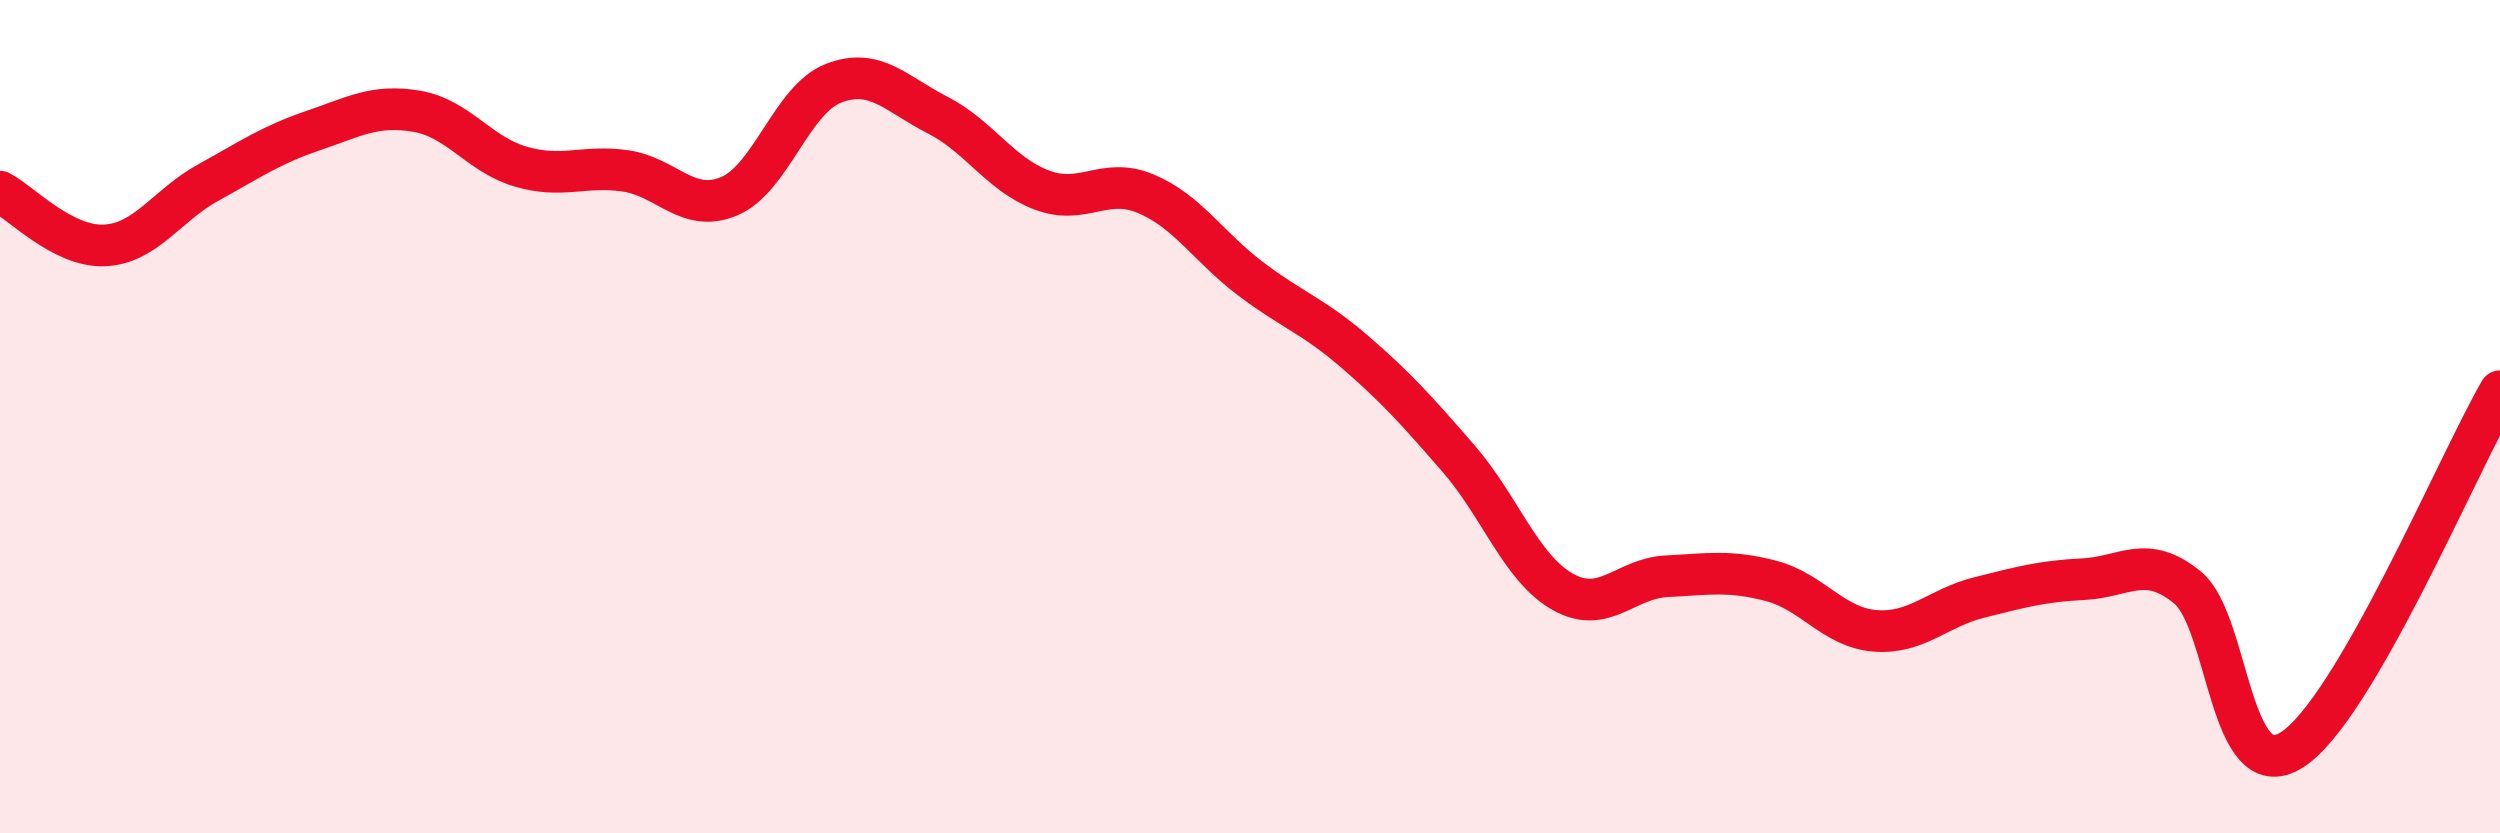
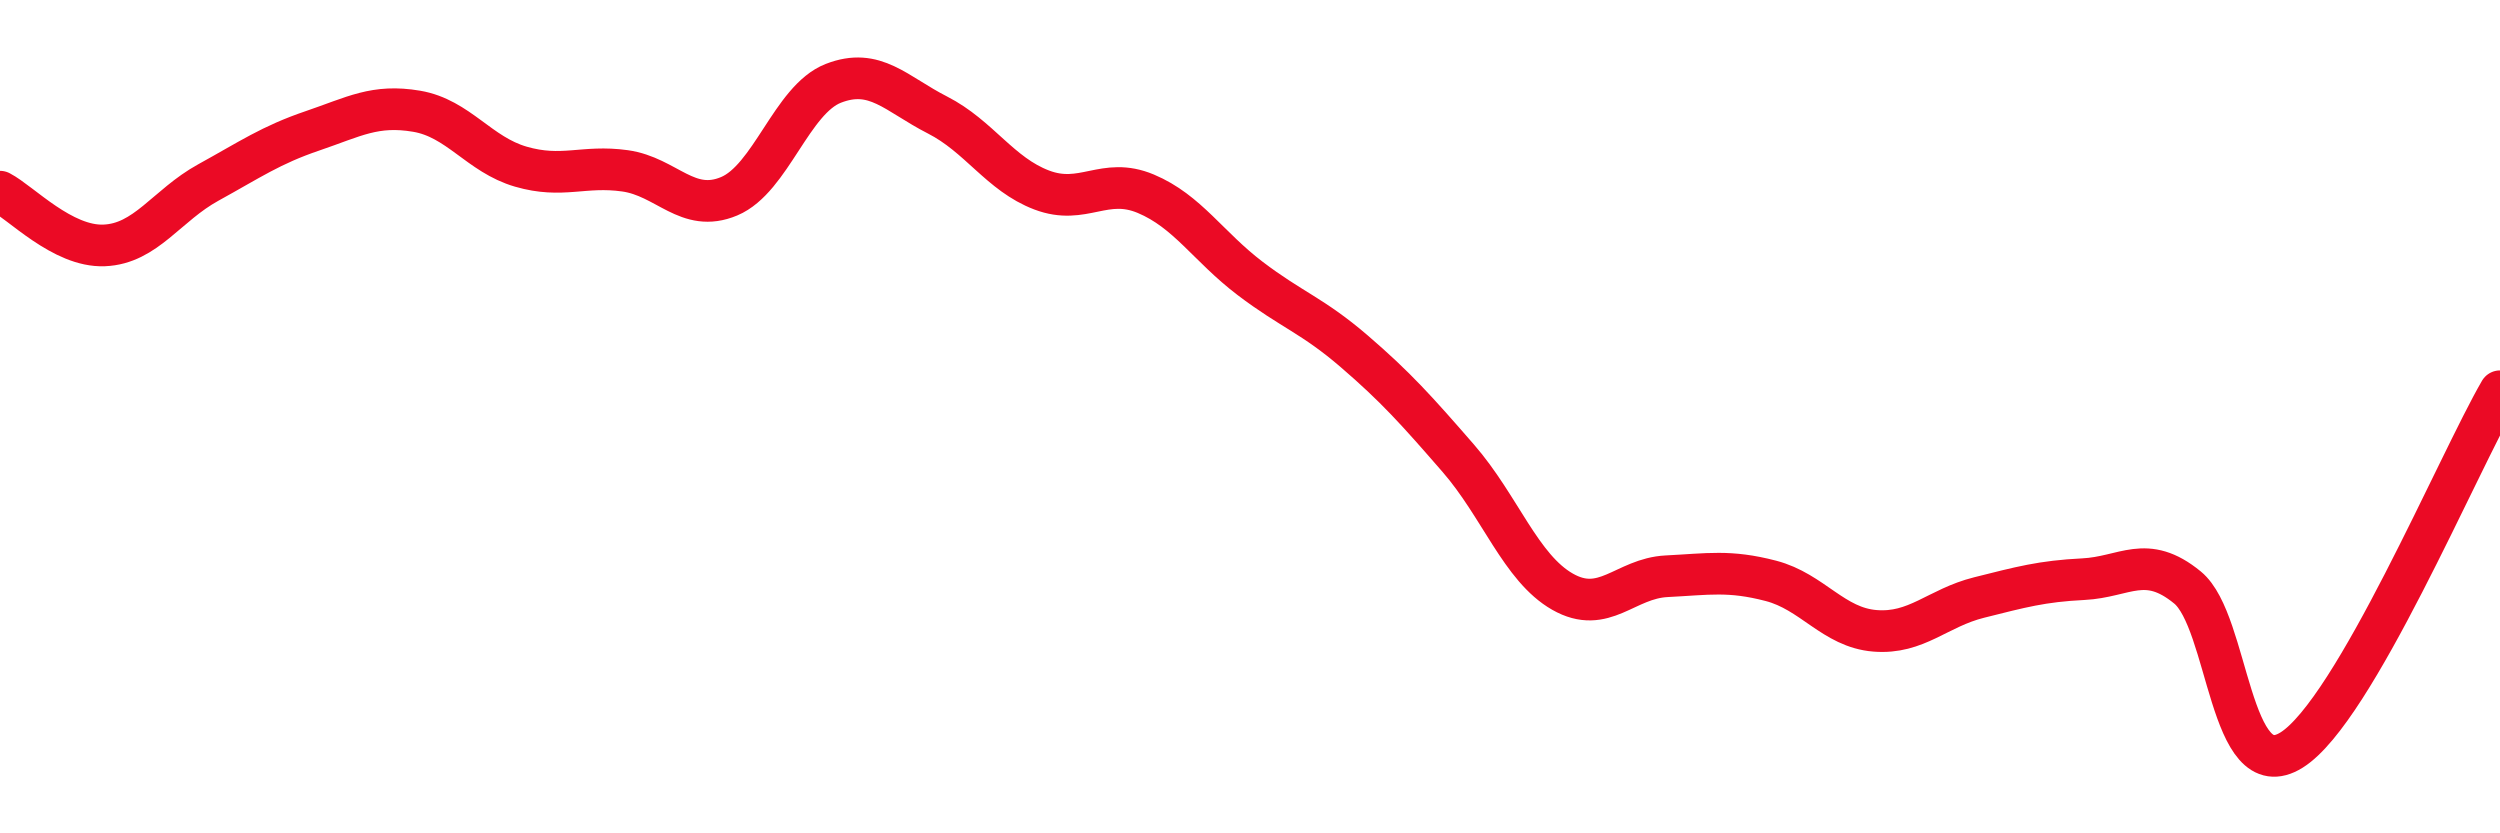
<svg xmlns="http://www.w3.org/2000/svg" width="60" height="20" viewBox="0 0 60 20">
-   <path d="M 0,4.6 C 0.5,4.86 1.5,5.93 2.5,5.89 C 3.5,5.85 4,4.93 5,4.38 C 6,3.83 6.5,3.48 7.5,3.14 C 8.5,2.8 9,2.5 10,2.67 C 11,2.84 11.5,3.71 12.5,4 C 13.5,4.29 14,3.96 15,4.1 C 16,4.24 16.5,5.13 17.5,4.71 C 18.5,4.29 19,2.39 20,2 C 21,1.61 21.5,2.25 22.5,2.76 C 23.5,3.27 24,4.18 25,4.56 C 26,4.94 26.5,4.23 27.5,4.65 C 28.5,5.07 29,5.92 30,6.68 C 31,7.44 31.5,7.57 32.5,8.43 C 33.5,9.29 34,9.85 35,11 C 36,12.15 36.5,13.63 37.5,14.2 C 38.5,14.77 39,13.88 40,13.83 C 41,13.78 41.5,13.68 42.5,13.94 C 43.5,14.2 44,15.06 45,15.14 C 46,15.22 46.5,14.59 47.5,14.34 C 48.5,14.09 49,13.95 50,13.9 C 51,13.85 51.5,13.28 52.5,14.1 C 53.5,14.92 53.5,18.94 55,18 C 56.5,17.06 59,11.11 60,9.39L60 20L0 20Z" fill="#EB0A25" opacity="0.1" stroke-linecap="round" stroke-linejoin="round" />
  <path d="M 0,4.6 C 0.5,4.86 1.5,5.93 2.5,5.89 C 3.5,5.85 4,4.93 5,4.38 C 6,3.83 6.5,3.48 7.5,3.14 C 8.5,2.8 9,2.5 10,2.67 C 11,2.84 11.5,3.71 12.5,4 C 13.5,4.29 14,3.96 15,4.1 C 16,4.24 16.5,5.13 17.5,4.71 C 18.5,4.29 19,2.39 20,2 C 21,1.61 21.5,2.25 22.5,2.76 C 23.5,3.27 24,4.18 25,4.56 C 26,4.94 26.5,4.23 27.5,4.65 C 28.5,5.07 29,5.92 30,6.68 C 31,7.44 31.5,7.57 32.5,8.43 C 33.5,9.29 34,9.85 35,11 C 36,12.15 36.5,13.63 37.5,14.2 C 38.5,14.77 39,13.88 40,13.83 C 41,13.78 41.5,13.68 42.5,13.94 C 43.5,14.2 44,15.06 45,15.14 C 46,15.22 46.5,14.59 47.5,14.34 C 48.5,14.09 49,13.95 50,13.9 C 51,13.85 51.5,13.28 52.5,14.1 C 53.5,14.92 53.5,18.94 55,18 C 56.5,17.06 59,11.11 60,9.39" stroke="#EB0A25" stroke-width="1" fill="none" stroke-linecap="round" stroke-linejoin="round" />
</svg>